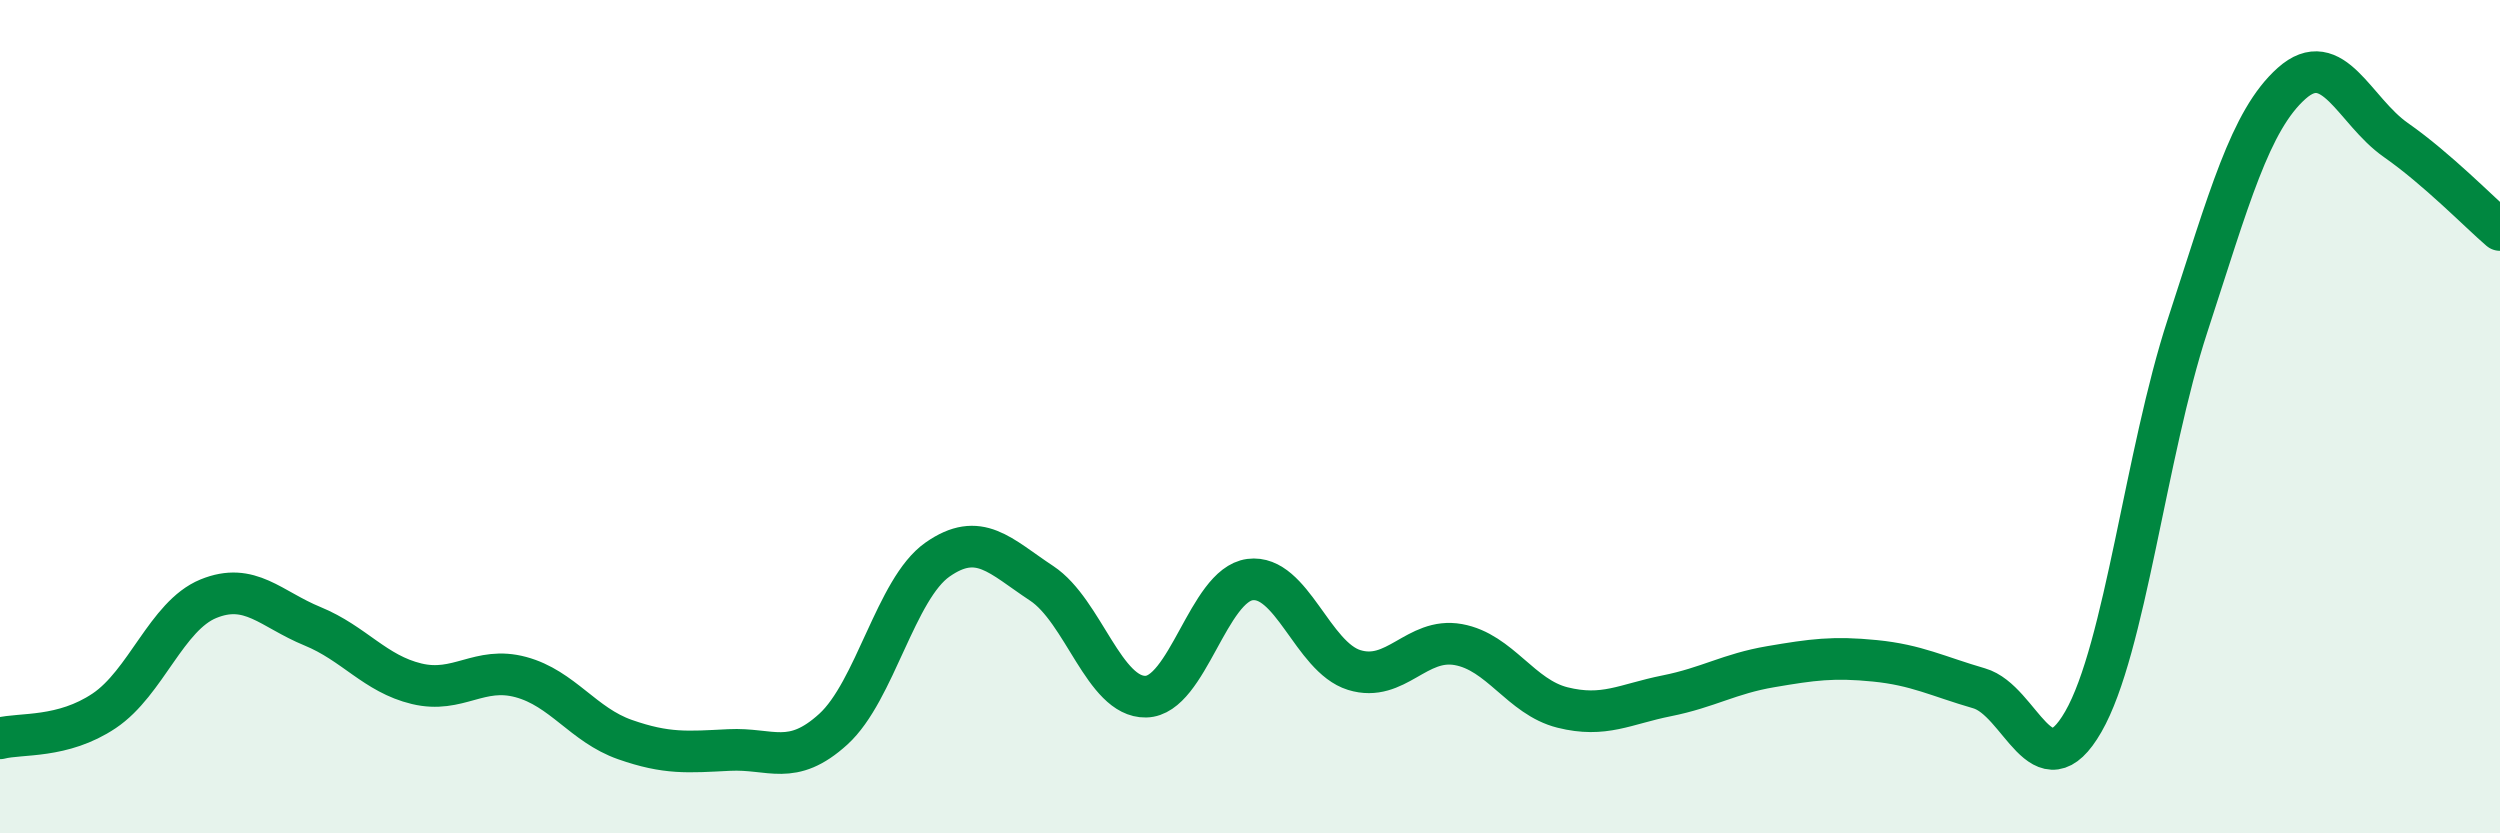
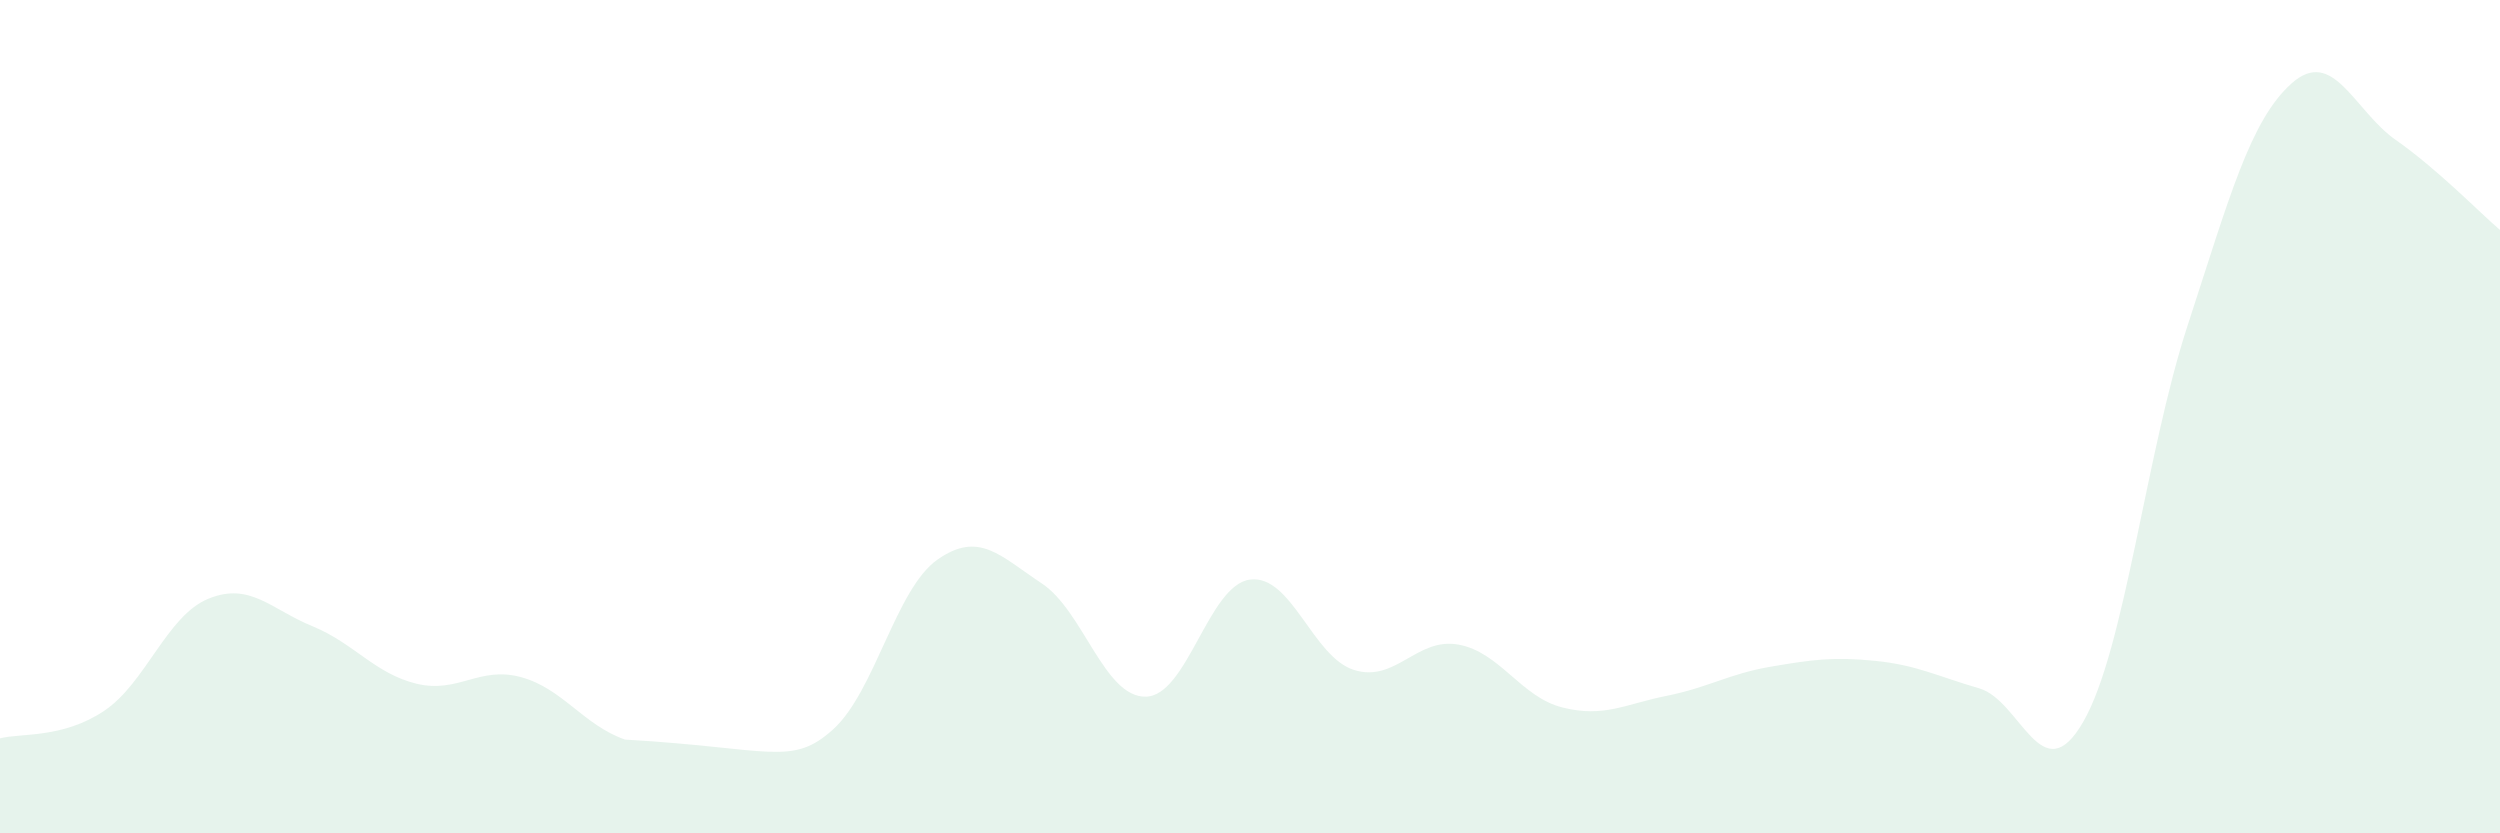
<svg xmlns="http://www.w3.org/2000/svg" width="60" height="20" viewBox="0 0 60 20">
-   <path d="M 0,17.72 C 0.5,17.59 1.5,17.73 2.5,17.06 C 3.5,16.39 4,14.78 5,14.37 C 6,13.96 6.5,14.62 7.5,15.03 C 8.5,15.44 9,16.17 10,16.41 C 11,16.65 11.5,15.98 12.5,16.25 C 13.5,16.52 14,17.4 15,17.75 C 16,18.1 16.5,18.05 17.5,18 C 18.5,17.95 19,18.41 20,17.5 C 21,16.59 21.5,14.13 22.5,13.43 C 23.5,12.73 24,13.34 25,14 C 26,14.66 26.5,16.74 27.5,16.72 C 28.5,16.7 29,14.04 30,13.91 C 31,13.78 31.5,15.77 32.5,16.08 C 33.5,16.39 34,15.29 35,15.47 C 36,15.65 36.5,16.73 37.5,16.98 C 38.5,17.23 39,16.9 40,16.7 C 41,16.5 41.5,16.17 42.5,16 C 43.5,15.83 44,15.76 45,15.86 C 46,15.96 46.5,16.23 47.5,16.52 C 48.5,16.81 49,19.06 50,17.32 C 51,15.58 51.5,10.88 52.5,7.82 C 53.5,4.76 54,2.89 55,2 C 56,1.11 56.5,2.66 57.5,3.36 C 58.5,4.06 59.5,5.09 60,5.52L60 20L0 20Z" fill="#008740" opacity="0.1" stroke-linecap="round" stroke-linejoin="round" />
-   <path d="M 0,17.72 C 0.5,17.59 1.5,17.73 2.5,17.06 C 3.5,16.39 4,14.78 5,14.37 C 6,13.96 6.5,14.62 7.5,15.03 C 8.5,15.44 9,16.17 10,16.41 C 11,16.65 11.5,15.98 12.5,16.25 C 13.5,16.52 14,17.4 15,17.75 C 16,18.1 16.5,18.05 17.5,18 C 18.5,17.95 19,18.41 20,17.5 C 21,16.59 21.5,14.13 22.5,13.43 C 23.5,12.73 24,13.34 25,14 C 26,14.66 26.5,16.74 27.5,16.72 C 28.5,16.7 29,14.04 30,13.91 C 31,13.78 31.5,15.77 32.5,16.08 C 33.5,16.39 34,15.29 35,15.47 C 36,15.65 36.5,16.73 37.5,16.98 C 38.5,17.23 39,16.9 40,16.7 C 41,16.5 41.5,16.17 42.5,16 C 43.5,15.83 44,15.76 45,15.86 C 46,15.96 46.5,16.23 47.5,16.52 C 48.5,16.81 49,19.06 50,17.32 C 51,15.58 51.5,10.88 52.5,7.82 C 53.5,4.76 54,2.89 55,2 C 56,1.11 56.5,2.66 57.5,3.36 C 58.5,4.06 59.5,5.09 60,5.52" stroke="#008740" stroke-width="1" fill="none" stroke-linecap="round" stroke-linejoin="round" />
+   <path d="M 0,17.72 C 0.5,17.59 1.5,17.73 2.5,17.06 C 3.5,16.39 4,14.78 5,14.37 C 6,13.96 6.5,14.62 7.5,15.03 C 8.5,15.44 9,16.17 10,16.41 C 11,16.65 11.5,15.98 12.5,16.25 C 13.5,16.52 14,17.4 15,17.75 C 18.5,17.95 19,18.41 20,17.5 C 21,16.59 21.5,14.13 22.5,13.43 C 23.5,12.73 24,13.34 25,14 C 26,14.66 26.5,16.74 27.5,16.72 C 28.5,16.7 29,14.04 30,13.91 C 31,13.78 31.5,15.77 32.5,16.08 C 33.5,16.39 34,15.29 35,15.47 C 36,15.65 36.5,16.73 37.5,16.98 C 38.5,17.23 39,16.9 40,16.7 C 41,16.5 41.5,16.17 42.5,16 C 43.5,15.83 44,15.76 45,15.86 C 46,15.96 46.5,16.23 47.5,16.52 C 48.5,16.81 49,19.06 50,17.32 C 51,15.58 51.5,10.88 52.5,7.82 C 53.5,4.76 54,2.89 55,2 C 56,1.11 56.5,2.66 57.5,3.36 C 58.5,4.06 59.5,5.09 60,5.52L60 20L0 20Z" fill="#008740" opacity="0.1" stroke-linecap="round" stroke-linejoin="round" />
</svg>